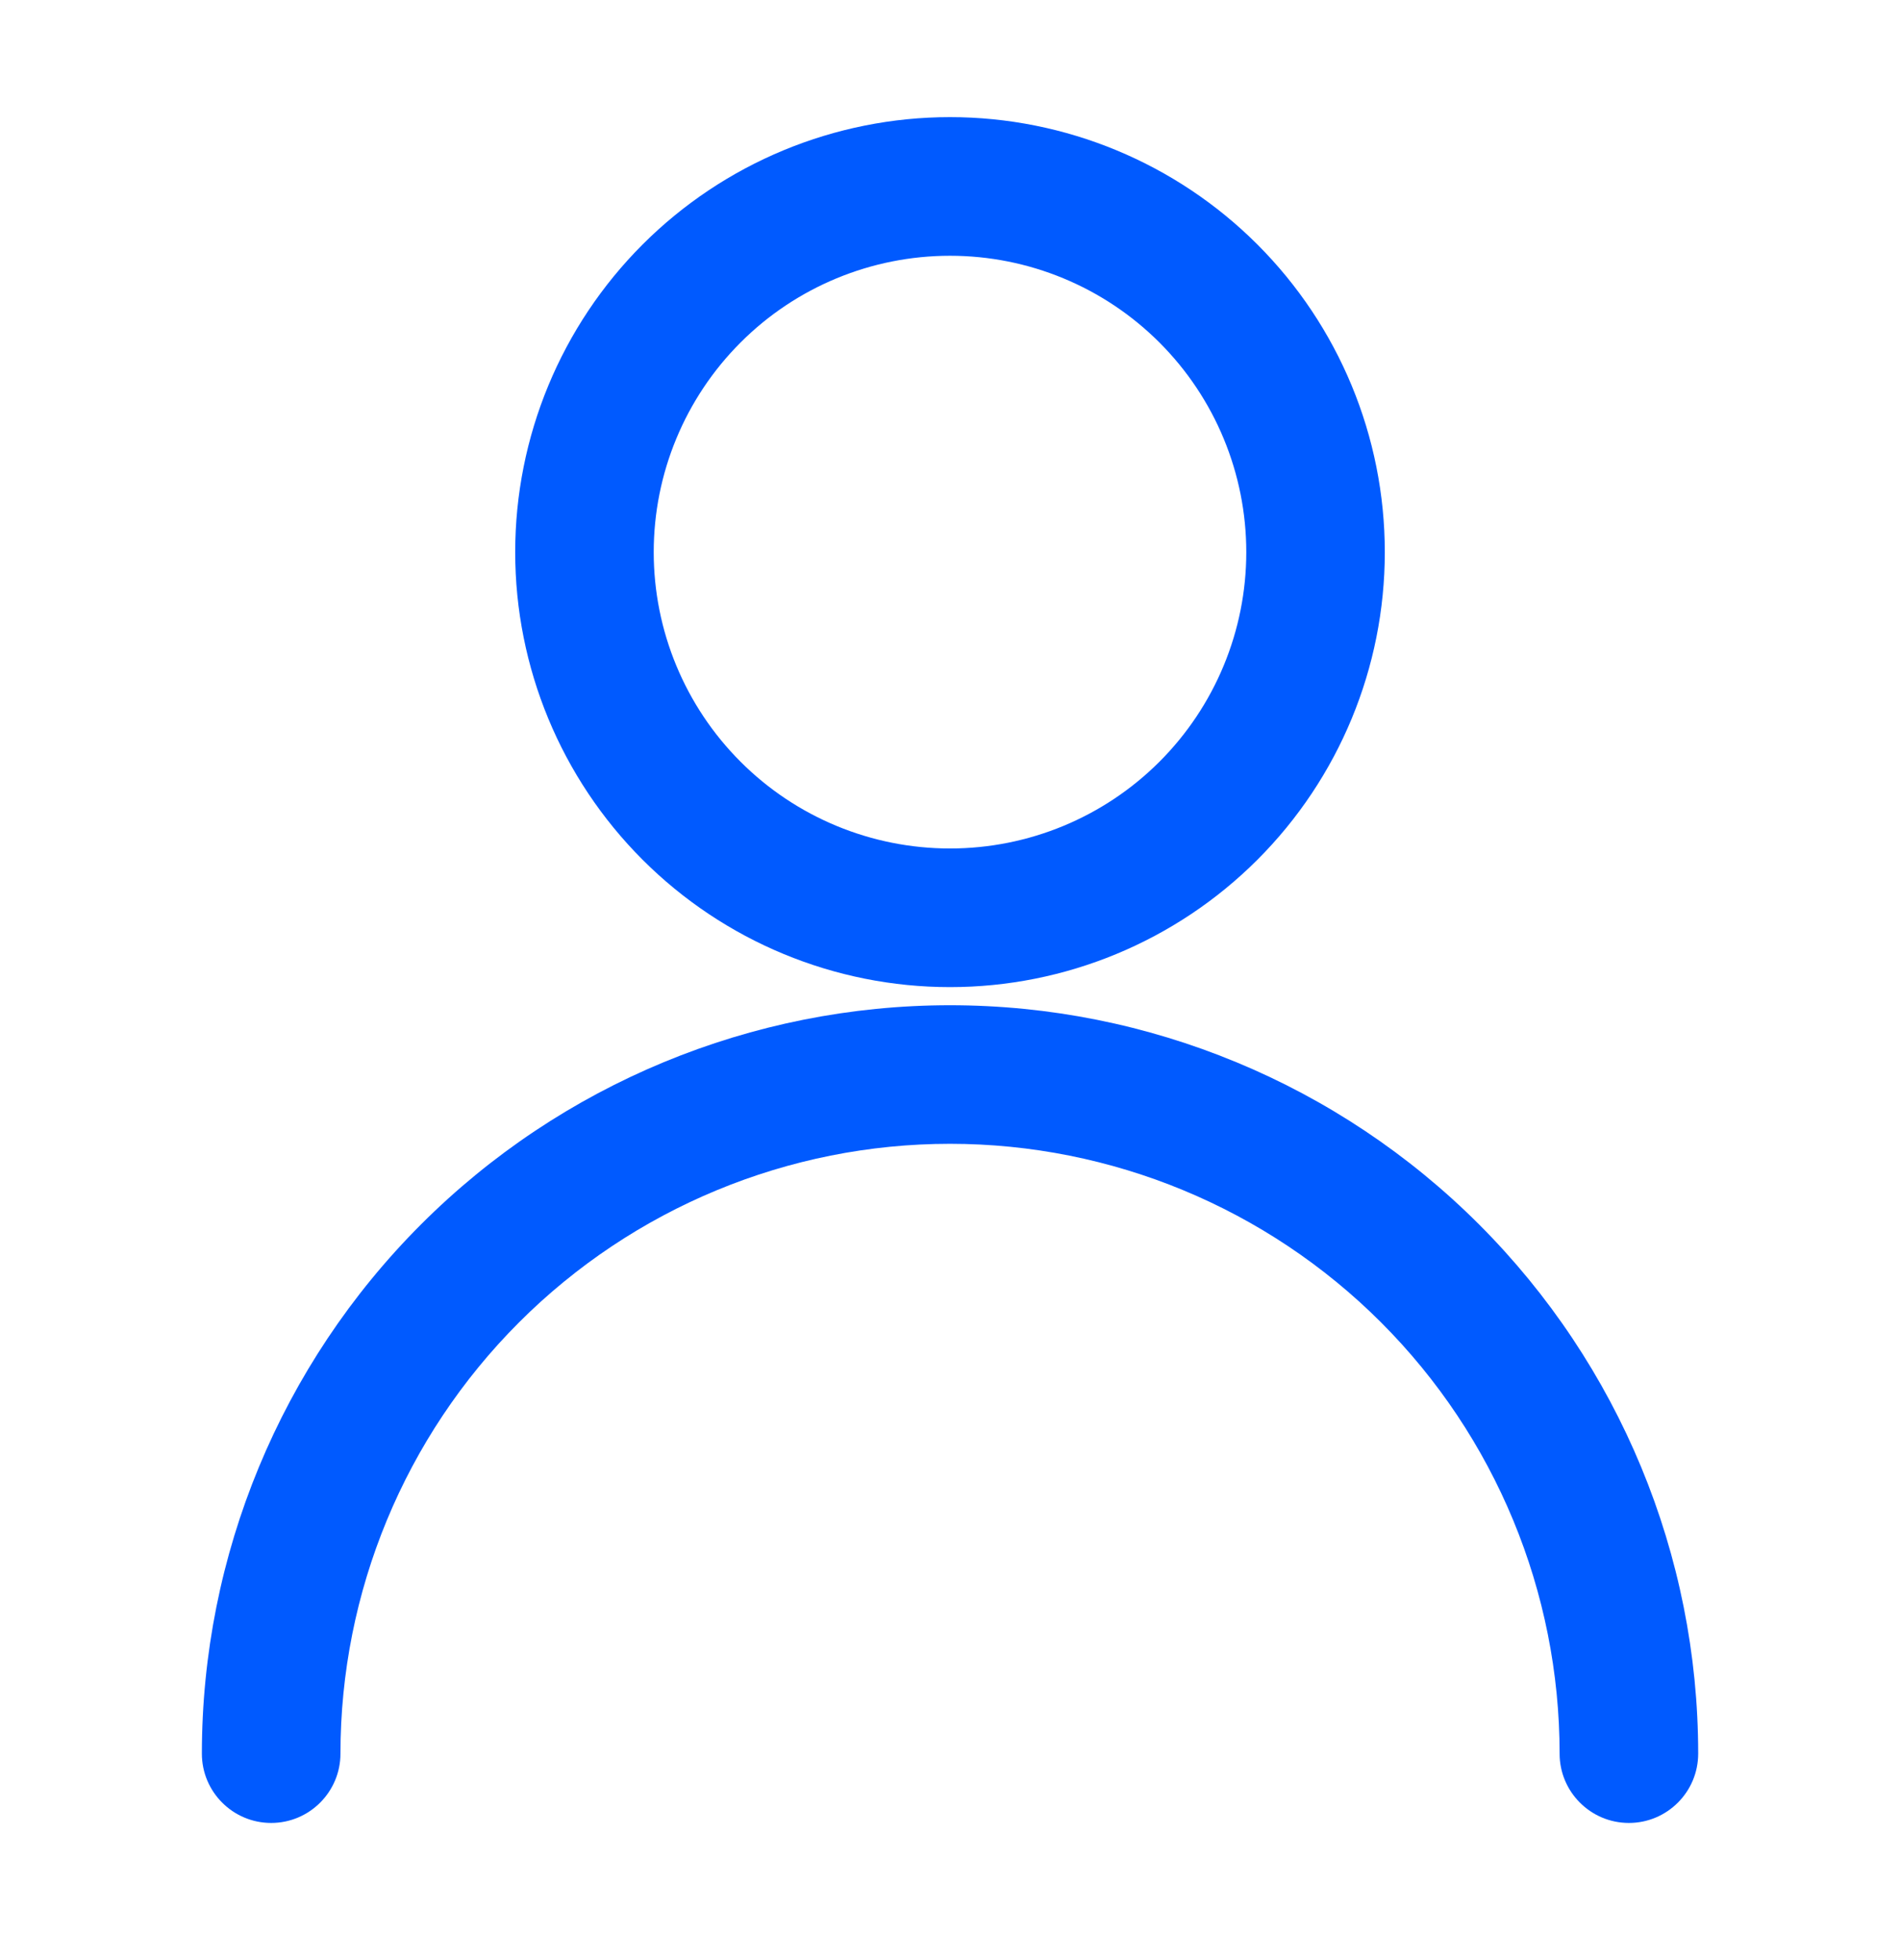
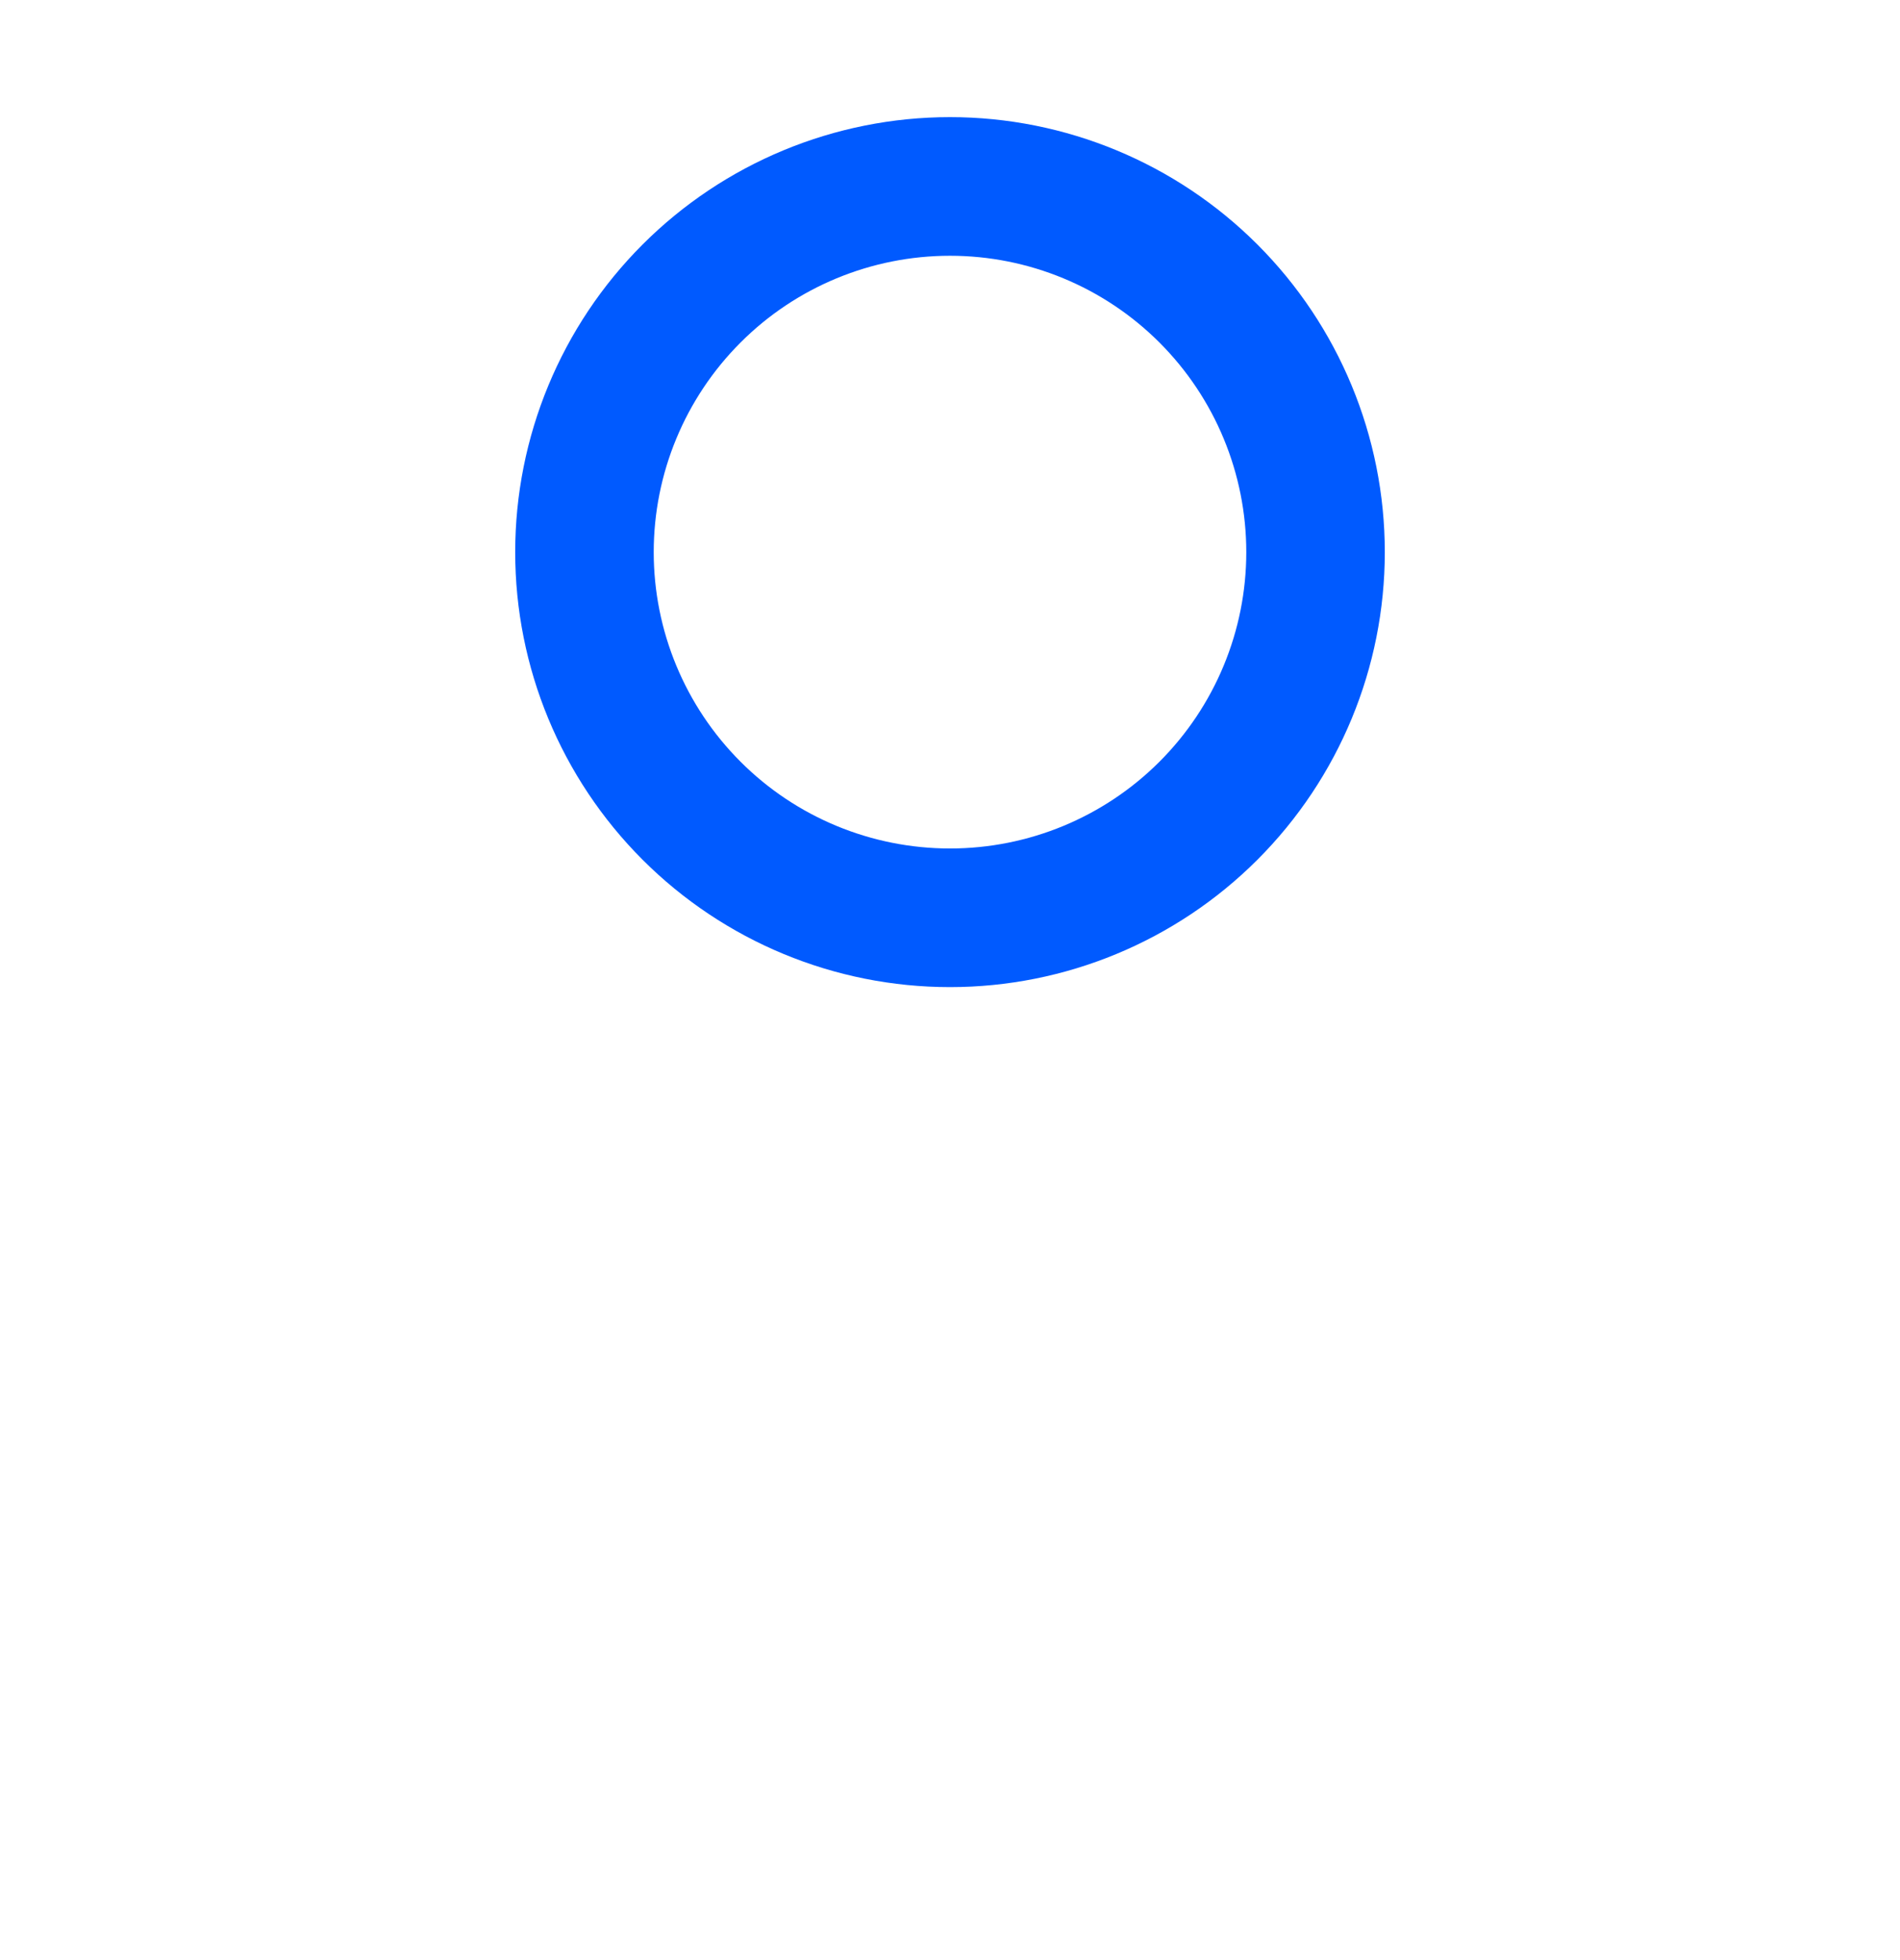
<svg xmlns="http://www.w3.org/2000/svg" width="32" height="33" viewBox="0 0 32 33" fill="none">
  <g id="Icon">
    <path id="vector" fill-rule="evenodd" clip-rule="evenodd" d="M10.822 4.117C12.195 2.744 14.058 1.972 16 1.972C17.942 1.972 19.805 2.744 21.178 4.117C22.552 5.491 23.323 7.353 23.323 9.296C23.323 11.238 22.552 13.1 21.178 14.474C19.805 15.847 17.942 16.619 16 16.619C14.058 16.619 12.195 15.847 10.822 14.474C9.448 13.1 8.677 11.238 8.677 9.296C8.677 7.353 9.448 5.491 10.822 4.117ZM16 4.306C14.677 4.306 13.407 4.831 12.472 5.767C11.536 6.703 11.01 7.972 11.01 9.296C11.01 10.619 11.536 11.888 12.472 12.824C13.407 13.76 14.677 14.285 16 14.285C17.323 14.285 18.592 13.76 19.528 12.824C20.464 11.888 20.99 10.619 20.99 9.296C20.99 7.972 20.464 6.703 19.528 5.767C18.592 4.831 17.323 4.306 16 4.306Z" fill="#005AFF" />
-     <path id="vector_2" fill-rule="evenodd" clip-rule="evenodd" d="M16 19.257C13.278 19.257 10.666 20.339 8.741 22.264C6.815 24.19 5.734 26.801 5.734 29.524C5.734 30.168 5.211 30.691 4.567 30.691C3.923 30.691 3.4 30.168 3.4 29.524C3.4 26.182 4.728 22.977 7.091 20.614C9.454 18.251 12.659 16.924 16 16.924C19.342 16.924 22.547 18.251 24.91 20.614C27.273 22.977 28.601 26.182 28.601 29.524C28.601 30.168 28.078 30.691 27.434 30.691C26.79 30.691 26.267 30.168 26.267 29.524C26.267 26.801 25.186 24.19 23.26 22.264C21.335 20.339 18.723 19.257 16 19.257Z" fill="#005AFF" />
  </g>
</svg>